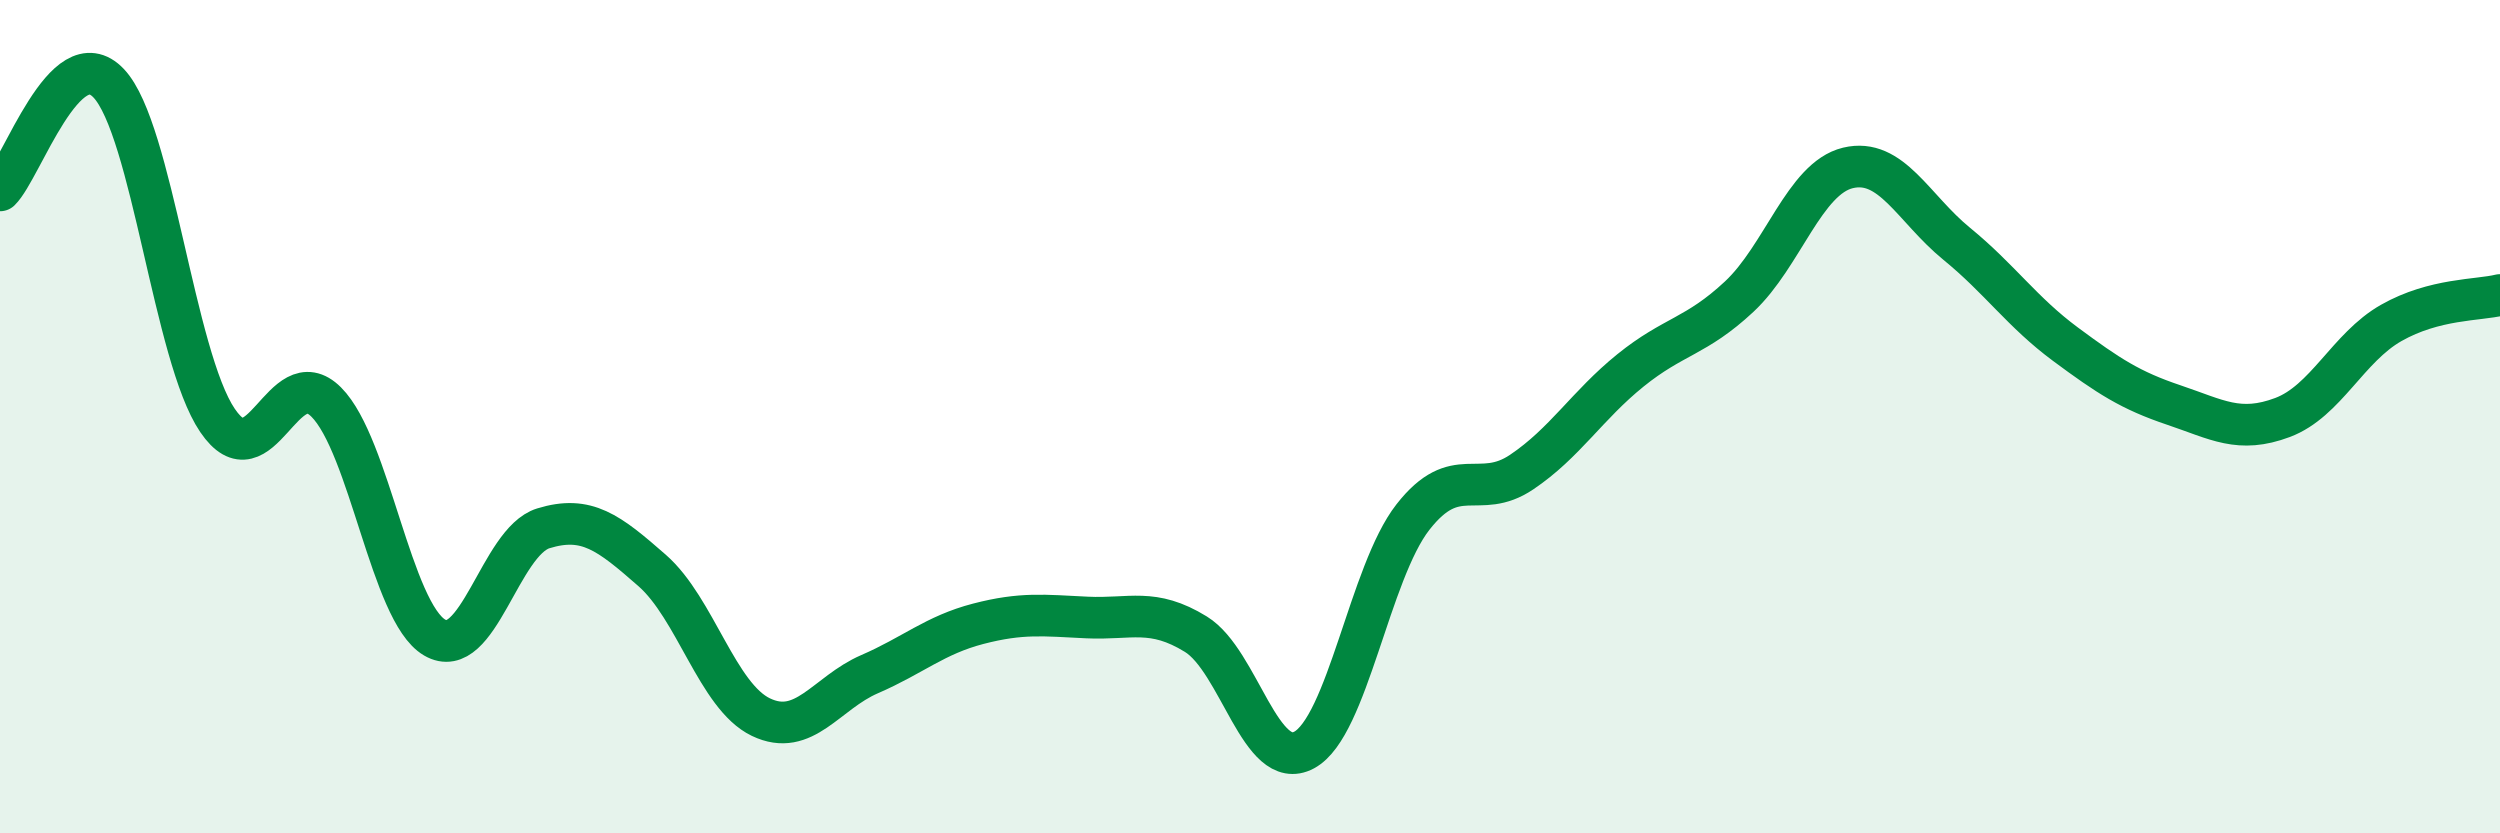
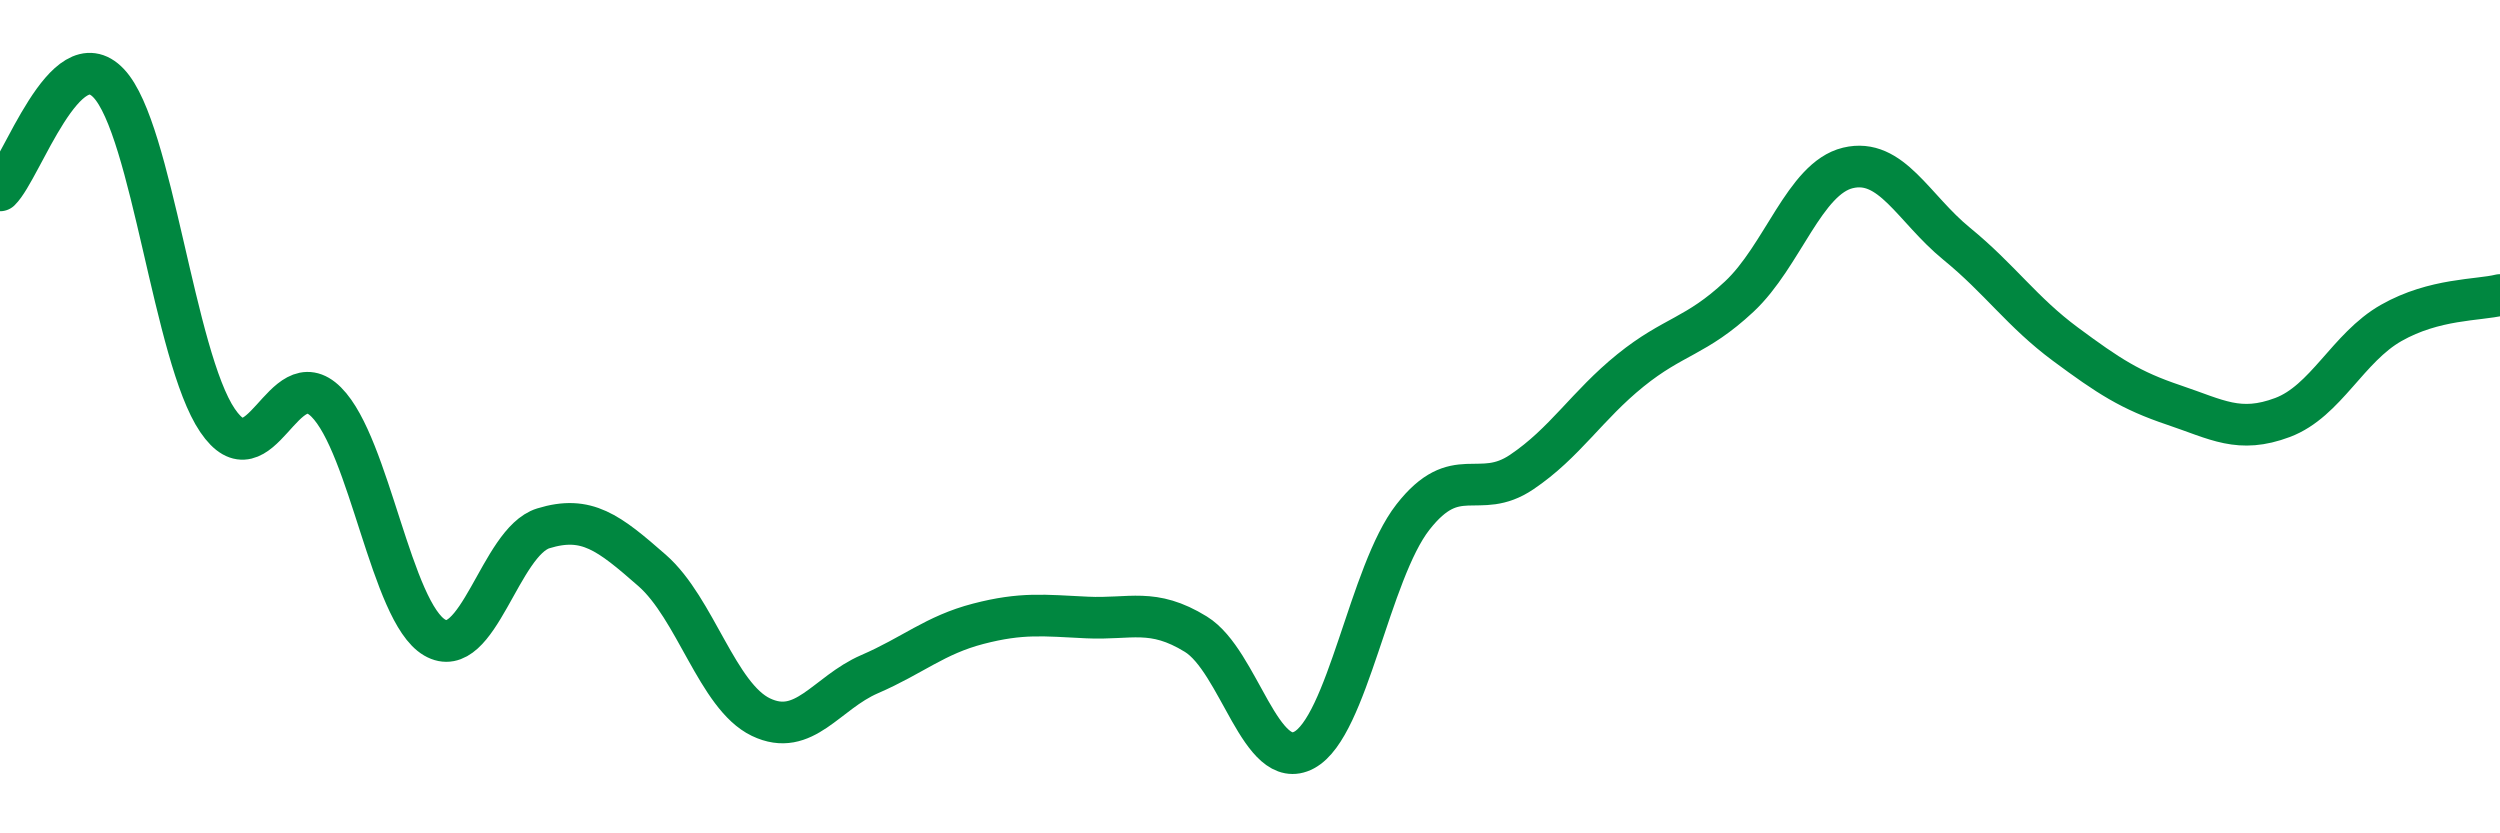
<svg xmlns="http://www.w3.org/2000/svg" width="60" height="20" viewBox="0 0 60 20">
-   <path d="M 0,4.57 C 0.52,4.06 1.57,0.9 2.61,2 C 3.65,3.1 4.18,8.56 5.22,10.09 C 6.26,11.62 6.79,8.61 7.83,9.65 C 8.87,10.69 9.39,14.69 10.43,15.3 C 11.47,15.91 12,13 13.04,12.68 C 14.08,12.36 14.61,12.78 15.65,13.69 C 16.69,14.6 17.22,16.71 18.26,17.21 C 19.3,17.71 19.83,16.63 20.87,16.18 C 21.91,15.73 22.44,15.24 23.48,14.97 C 24.52,14.7 25.05,14.77 26.09,14.82 C 27.13,14.87 27.66,14.58 28.7,15.22 C 29.74,15.86 30.26,18.56 31.3,18 C 32.34,17.44 32.87,13.74 33.91,12.41 C 34.95,11.08 35.48,12.03 36.52,11.33 C 37.56,10.63 38.09,9.73 39.13,8.89 C 40.17,8.05 40.7,8.09 41.74,7.12 C 42.78,6.15 43.31,4.28 44.35,4.03 C 45.39,3.78 45.92,5 46.96,5.85 C 48,6.7 48.53,7.49 49.57,8.26 C 50.61,9.03 51.13,9.37 52.17,9.72 C 53.21,10.07 53.74,10.41 54.78,10.02 C 55.82,9.63 56.35,8.34 57.39,7.75 C 58.43,7.16 59.48,7.21 60,7.08L60 20L0 20Z" fill="#008740" opacity="0.1" stroke-linecap="round" stroke-linejoin="round" />
  <path d="M 0,4.57 C 0.52,4.06 1.57,0.9 2.61,2 C 3.65,3.1 4.18,8.56 5.22,10.09 C 6.26,11.62 6.79,8.61 7.83,9.65 C 8.87,10.69 9.39,14.69 10.43,15.3 C 11.47,15.91 12,13 13.04,12.68 C 14.08,12.36 14.61,12.78 15.65,13.69 C 16.69,14.6 17.22,16.71 18.26,17.21 C 19.3,17.71 19.83,16.63 20.87,16.18 C 21.91,15.73 22.44,15.24 23.48,14.97 C 24.52,14.7 25.05,14.77 26.09,14.82 C 27.13,14.87 27.66,14.58 28.7,15.22 C 29.74,15.86 30.26,18.56 31.3,18 C 32.34,17.44 32.87,13.74 33.91,12.41 C 34.95,11.08 35.48,12.03 36.52,11.33 C 37.56,10.63 38.09,9.73 39.13,8.89 C 40.17,8.05 40.7,8.09 41.74,7.12 C 42.78,6.15 43.31,4.28 44.35,4.03 C 45.39,3.78 45.92,5 46.96,5.85 C 48,6.7 48.53,7.49 49.57,8.26 C 50.61,9.03 51.13,9.37 52.17,9.72 C 53.21,10.07 53.74,10.41 54.78,10.02 C 55.82,9.63 56.35,8.34 57.39,7.75 C 58.43,7.16 59.48,7.21 60,7.08" stroke="#008740" stroke-width="1" fill="none" stroke-linecap="round" stroke-linejoin="round" />
</svg>